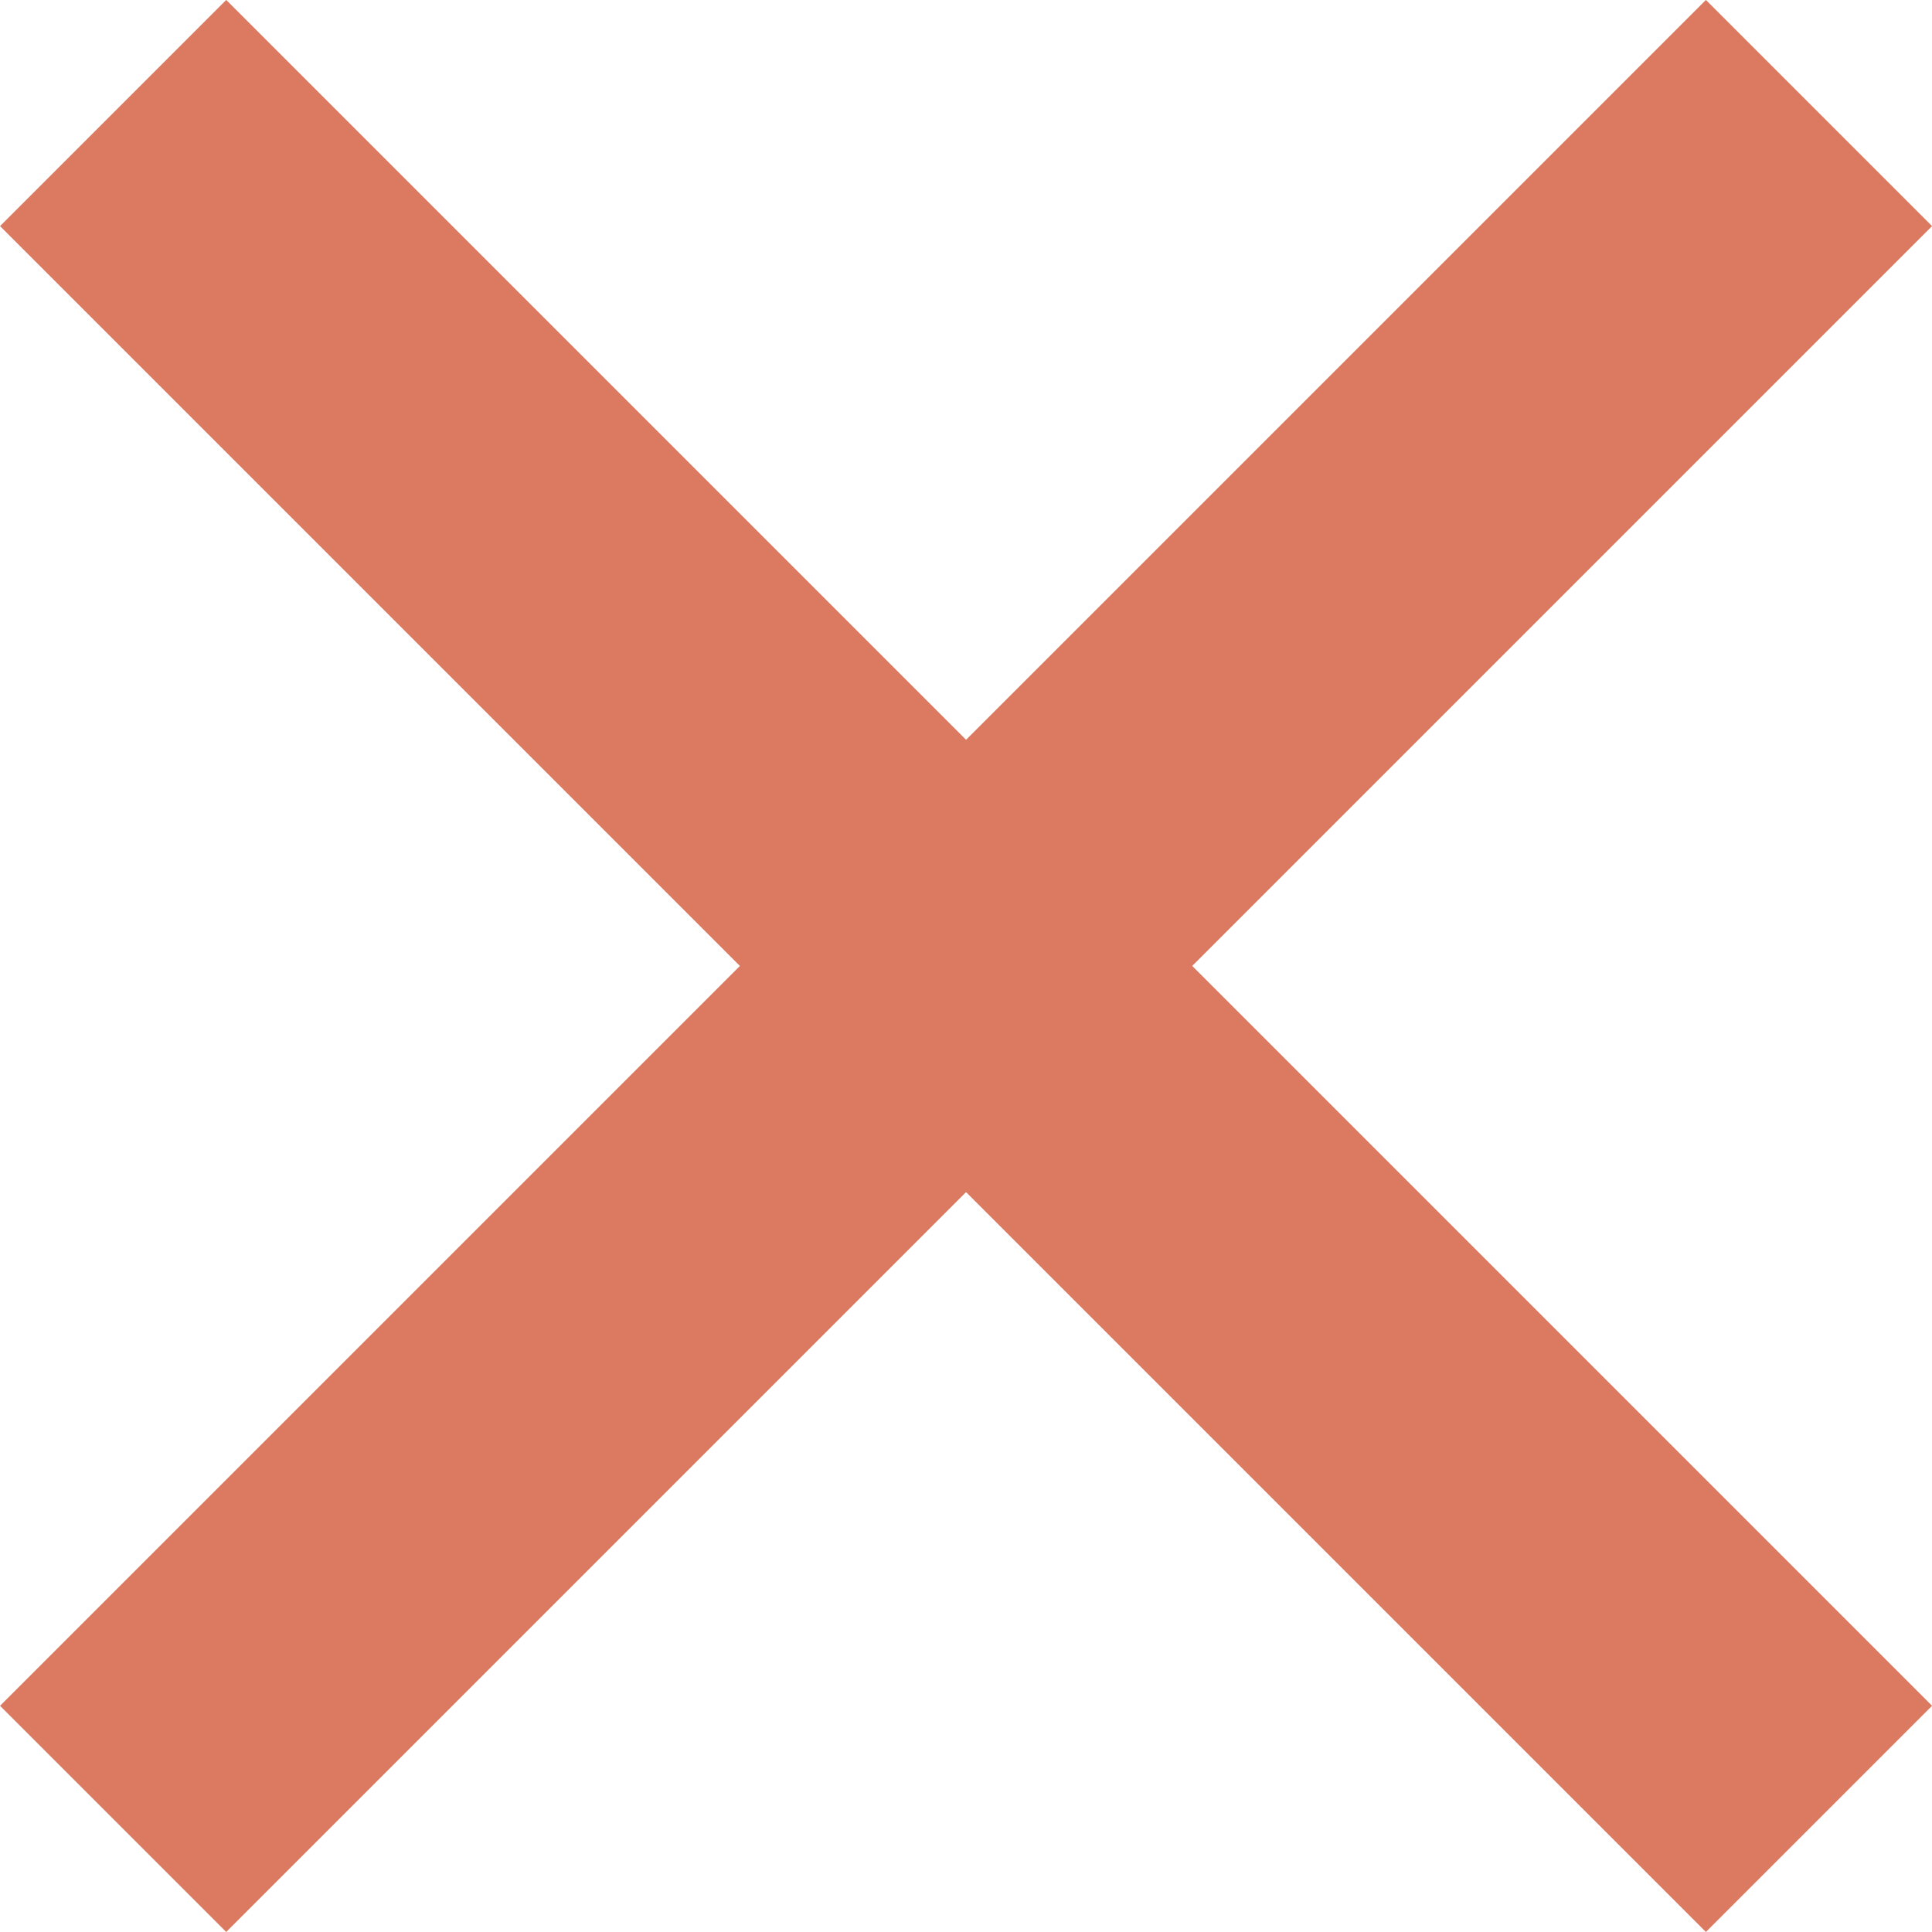
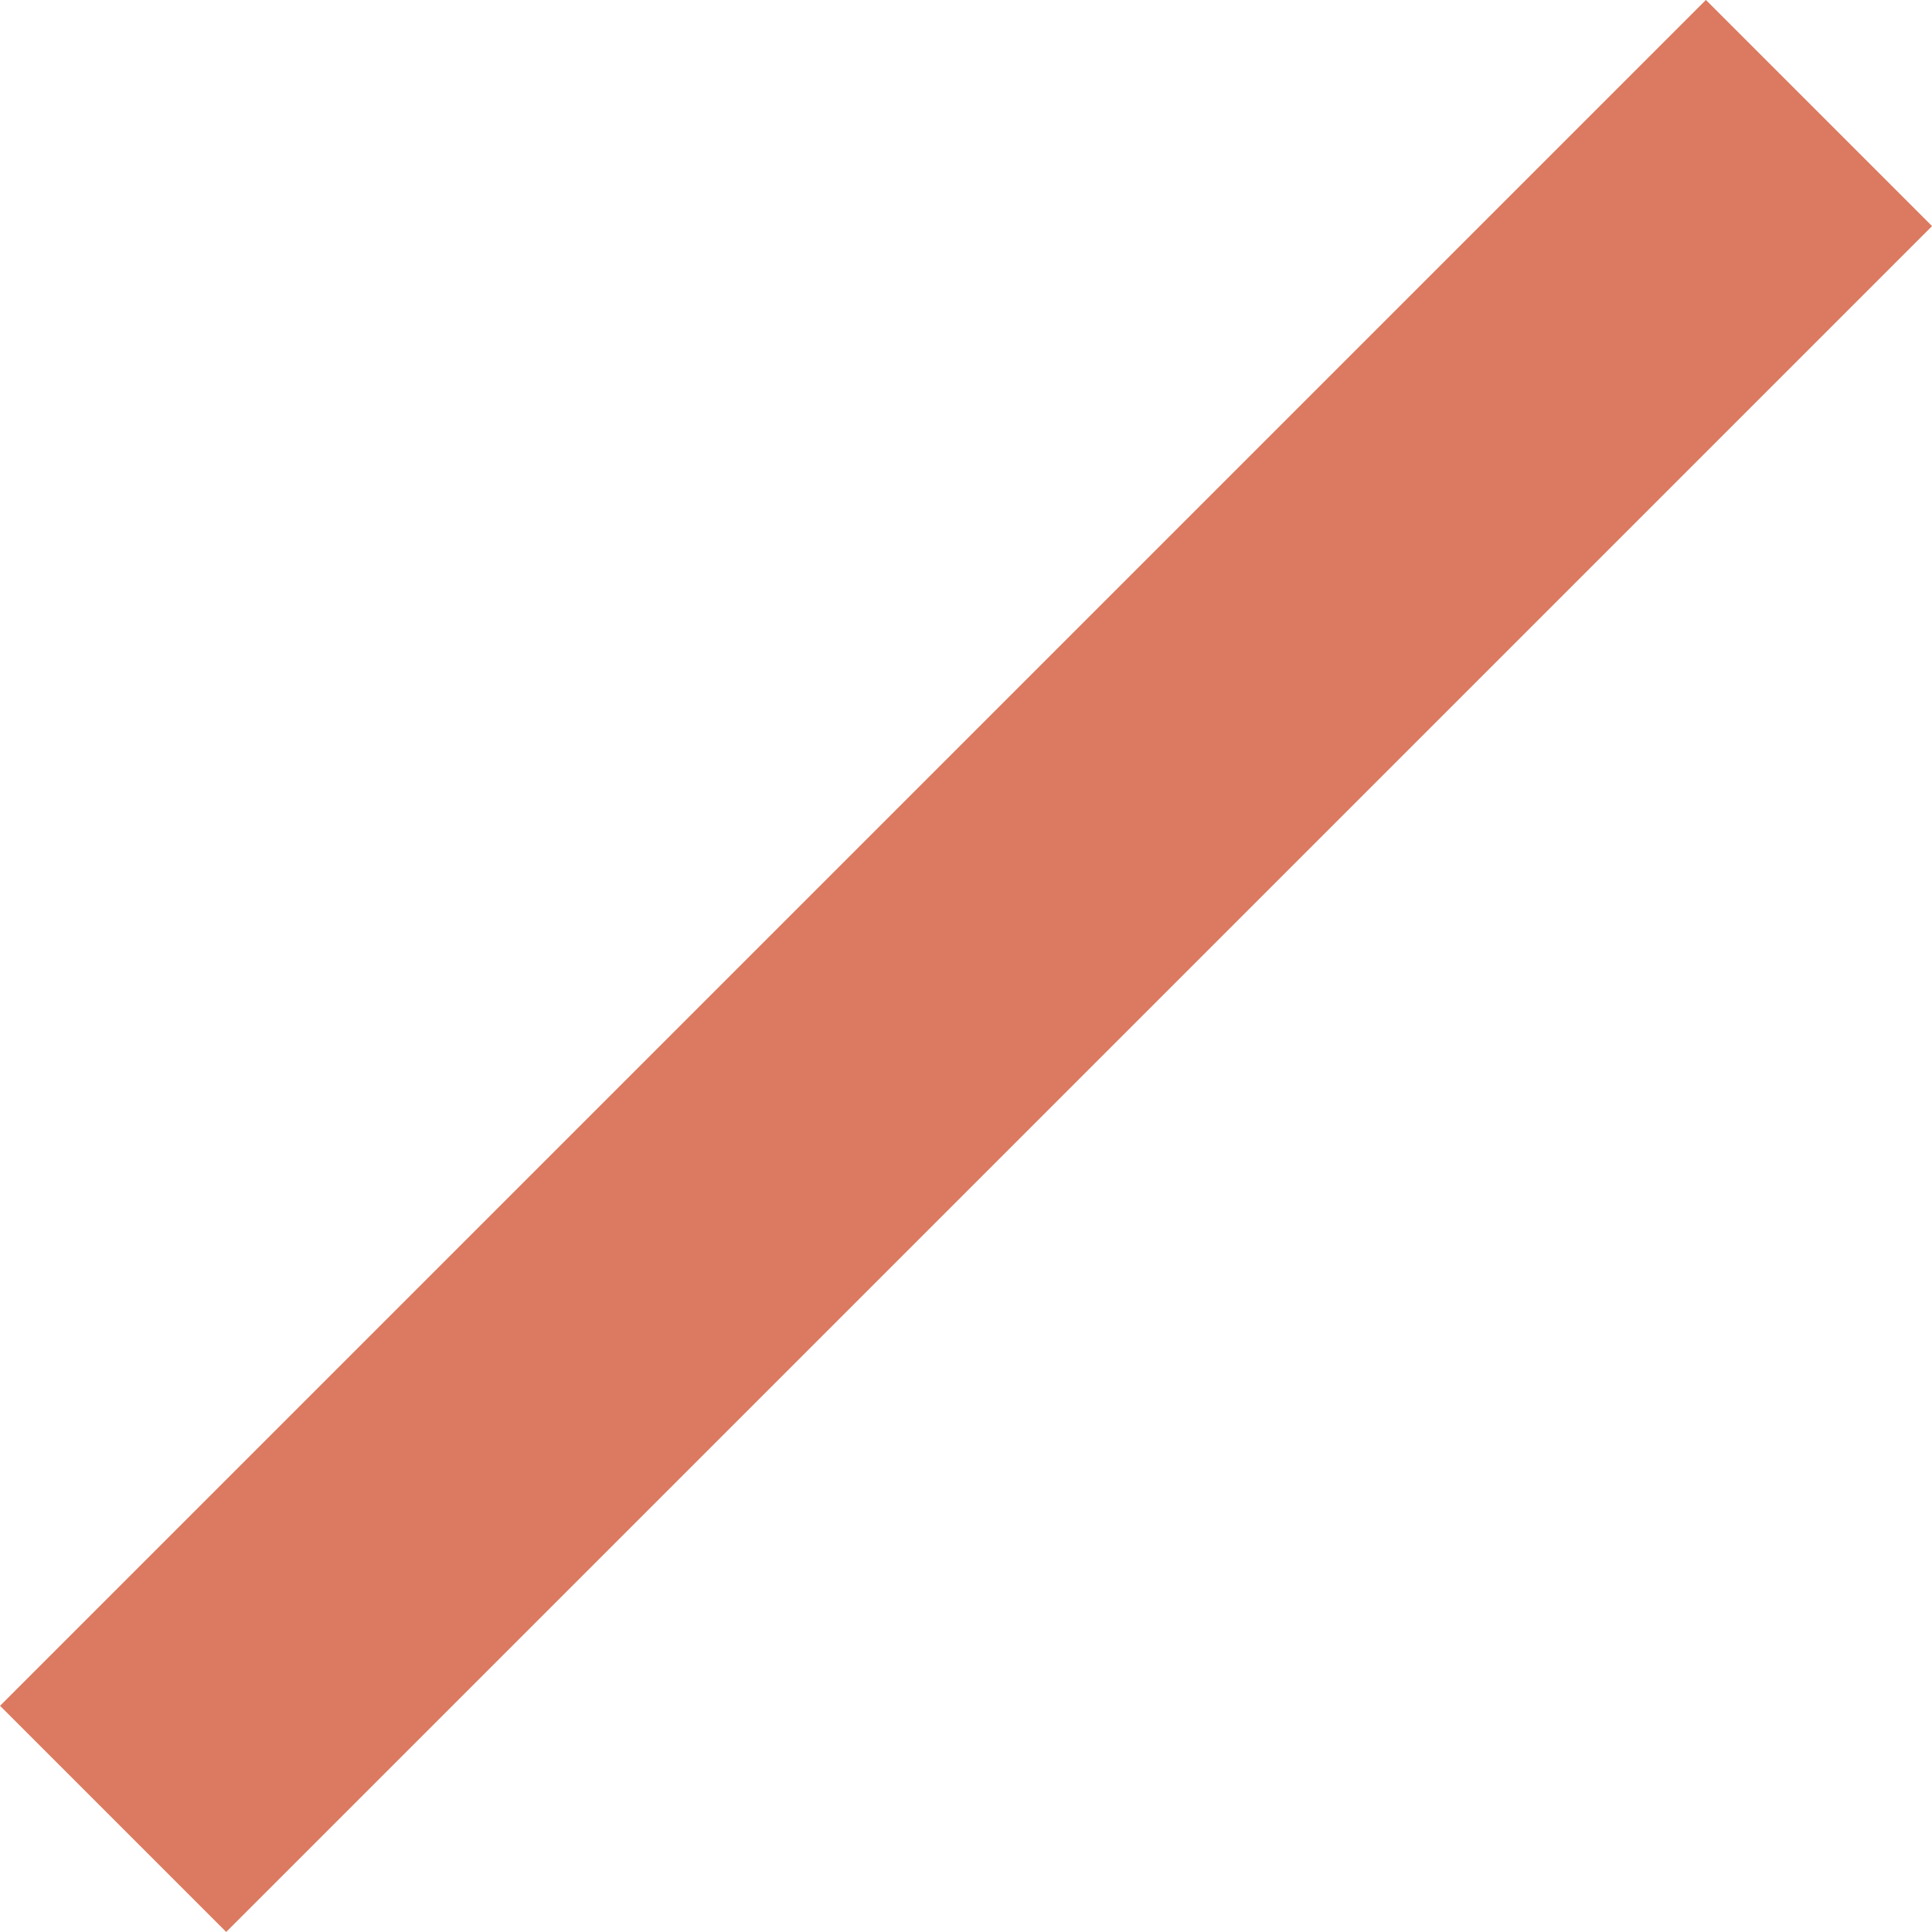
<svg xmlns="http://www.w3.org/2000/svg" width="18.121" height="18.121">
  <g data-name="Group 9979" fill="none" stroke="#db7a60" stroke-miterlimit="10" stroke-width="3">
-     <path data-name="Line 584" d="M1.061 1.06l16 16" />
    <path data-name="Line 584-2" d="M1.061 17.06l16-16" />
  </g>
</svg>